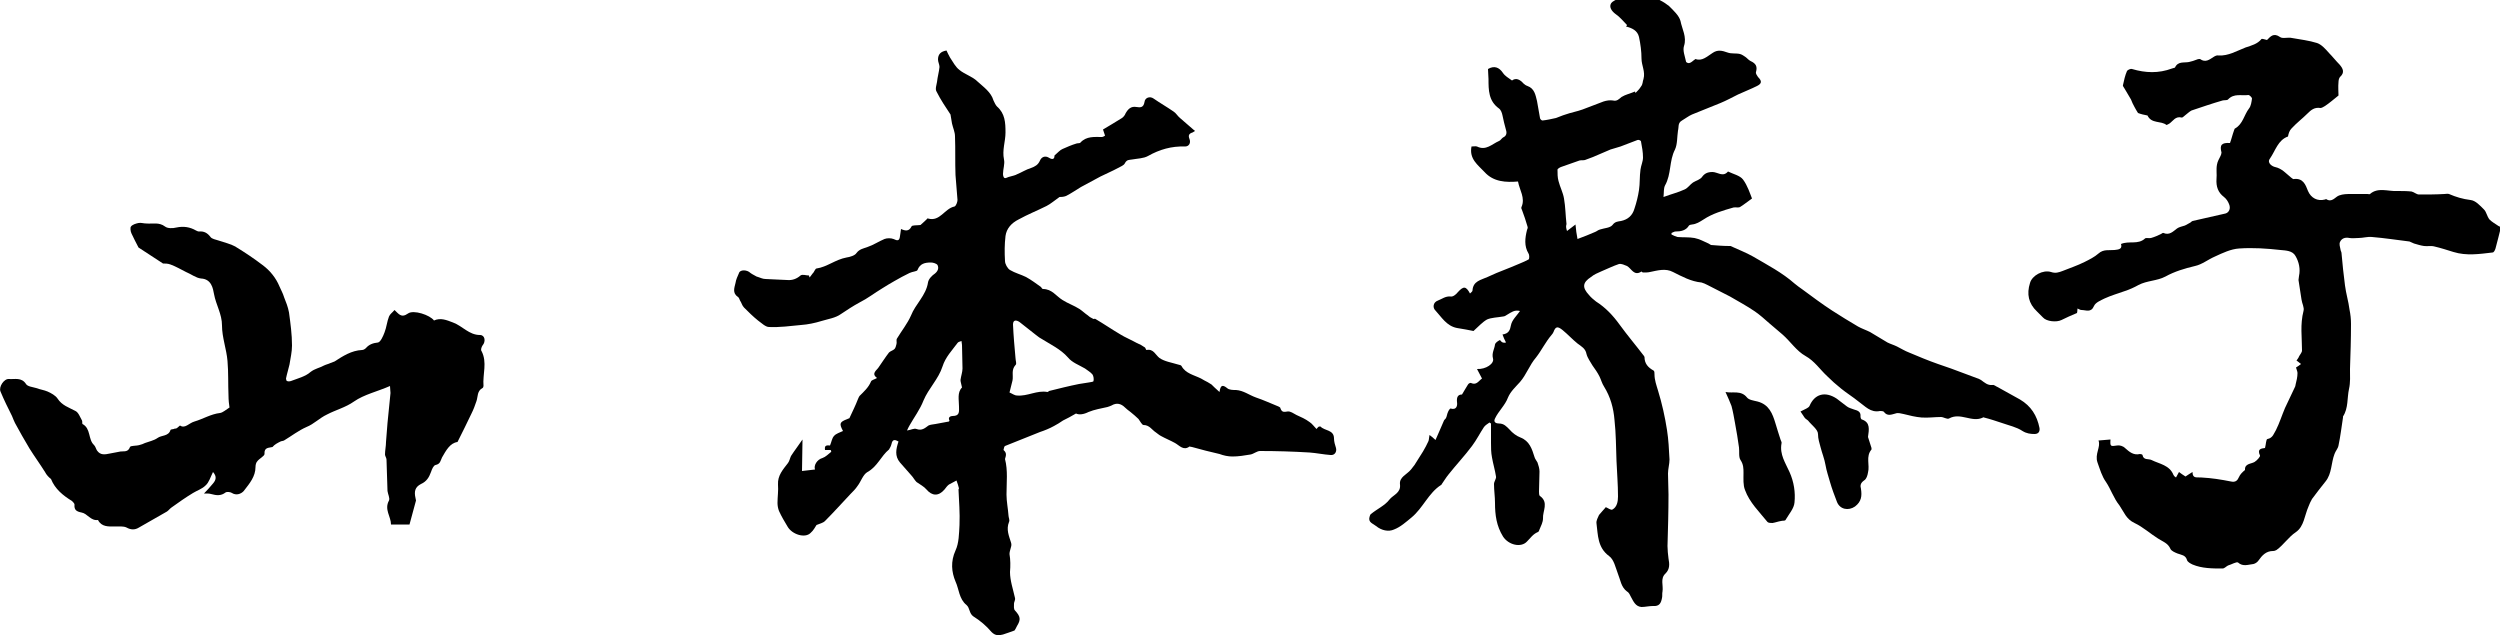
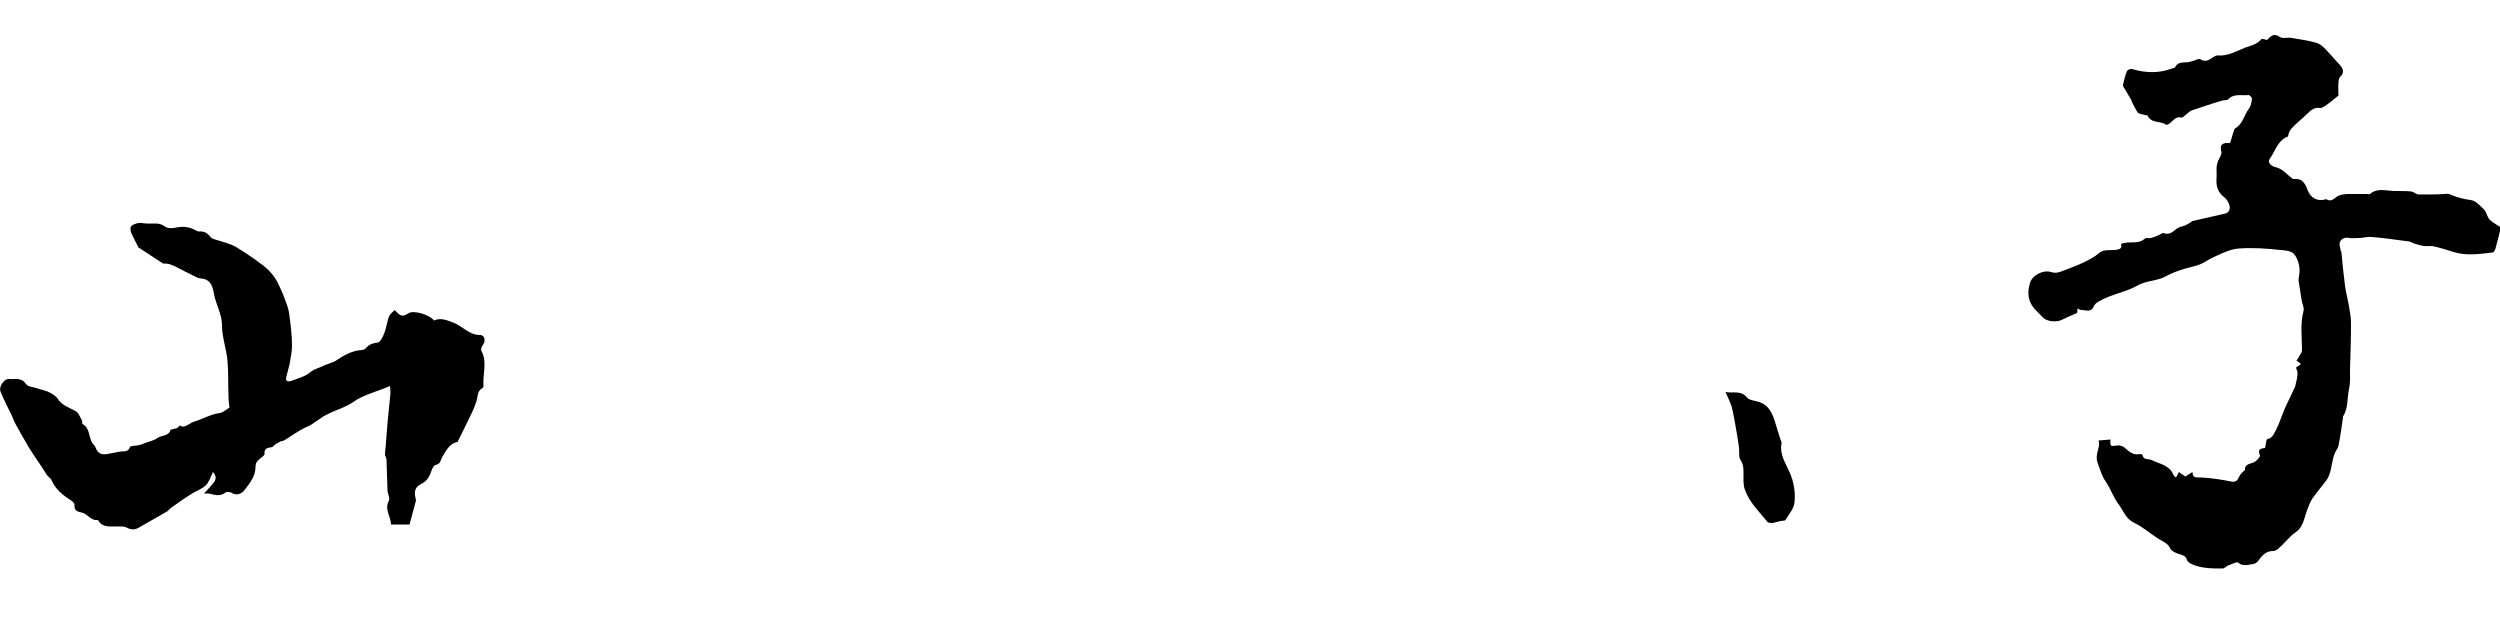
<svg xmlns="http://www.w3.org/2000/svg" version="1.0" id="レイヤー_1" x="0px" y="0px" width="500px" height="127px" viewBox="0 0 500 127" style="enable-background:new 0 0 500 127;" xml:space="preserve">
  <g>
-     <path d="M301.2,68.5c-0.3-0.6-0.5-1-0.7-1.6c1.3-0.2,1.5-0.9,1.7-1.9c0.2-1,1.1-1.8,1.8-2.8c-1.1-0.3-1.8,0.3-2.5,0.7   c-0.3,0.2-0.6,0.4-0.9,0.4c-1.1,0.2-2.3,0.2-3.2,0.6c-0.9,0.5-1.7,1.4-2.7,2.3c-0.9-0.2-2.1-0.4-3.3-0.6c-2.1-0.4-3.1-2.2-4.4-3.6   c-0.4-0.4-0.5-1.5,0.6-1.9c0.8-0.3,1.5-0.9,2.5-0.8c0.5,0.1,1.1-0.4,1.5-0.9c1.1-1.2,1.6-1.2,2.4,0.3c0.2-0.2,0.5-0.4,0.5-0.6   c0.1-1.9,1.7-2.1,3-2.7c0.6-0.3,1.2-0.5,1.8-0.8c1-0.4,2-0.8,3-1.2c1.1-0.5,2.3-0.9,3.4-1.5c0.2-0.1,0.2-0.9,0-1.2   c-0.9-1.5-0.7-3.1-0.3-4.7c0.1-0.2,0.2-0.5,0.1-0.7c-0.3-1.1-0.7-2.2-1.1-3.3c-0.1-0.2-0.2-0.4-0.1-0.6c0.8-1.8-0.4-3.4-0.7-5.1   c-2.4,0.2-4.9,0.1-6.7-1.9c-1.3-1.4-3.1-2.6-2.6-5.1c0.4,0,0.8-0.1,1.1,0c1.8,0.9,3-0.5,4.4-1.1c0.3-0.1,0.5-0.5,0.8-0.7   c0.7-0.3,0.8-0.9,0.6-1.5c-0.3-1-0.5-2-0.7-2.9c-0.1-0.5-0.3-1.1-0.7-1.4c-2.1-1.5-2.1-3.7-2.1-5.9c0-0.6-0.1-1.3-0.1-2   c1.2-0.7,2.2-0.4,3,0.8c0.4,0.6,1.1,1,1.8,1.5c0.8-0.6,1.6-0.2,2.3,0.6c0.2,0.2,0.5,0.4,0.8,0.5c1.4,0.5,1.6,1.8,1.9,3   c0.2,1.1,0.4,2.2,0.6,3.4c0,0.2,0.3,0.5,0.5,0.5c0.9-0.1,1.8-0.3,2.7-0.5c0.6-0.2,1.2-0.5,1.9-0.7c1.1-0.4,2.3-0.6,3.4-1   c1.4-0.5,2.8-1.1,4.2-1.6c0.6-0.2,1.3-0.3,1.9-0.2c0.8,0.2,1.2-0.3,1.7-0.7c0.8-0.5,1.8-0.7,2.7-1.1c0,0.1,0.1,0.2,0.1,0.3   c0.4-0.4,0.8-0.8,1.1-1.3c0.4-0.5,0.3-1,0.5-1.5c0.4-1.5-0.4-2.7-0.4-4.1c0-1.4-0.2-2.9-0.5-4.3c-0.3-1.3-1.4-1.8-2.6-2.1   c0.1-0.1,0.2-0.2,0.2-0.3c-0.8-0.8-1.4-1.6-2.3-2.2c-0.8-0.6-1.3-1.4-0.9-2.1c0.3-0.5,1.2-0.9,1.9-1c2.3-0.1,4.5-0.1,6.8-0.1   c0.4,0,0.9,0.3,1.2,0.5c0.6,0.3,1.2,0.7,1.7,1.1c0.9,0.9,2,1.9,2.3,3c0.3,1.6,1.3,3.2,0.7,5c-0.3,0.9,0.2,2.1,0.4,3.1   c0,0.2,0.5,0.4,0.7,0.3c0.4-0.1,0.6-0.4,1.2-0.8c1.3,0.5,2.3-0.5,3.4-1.2c1-0.7,1.9-0.5,3-0.1c0.8,0.3,1.7,0.1,2.5,0.3   c0.4,0.1,0.8,0.4,1.1,0.6c0.3,0.2,0.6,0.6,1,0.8c1.1,0.5,1.4,1.1,1.1,2.2c-0.1,0.3,0.2,0.7,0.4,1c0.8,0.8,0.8,1.3-0.2,1.8   c-1.2,0.6-2.5,1.1-3.8,1.7c-1.2,0.6-2.3,1.2-3.5,1.7c-1.9,0.8-3.8,1.5-5.7,2.3c-0.7,0.3-1.3,0.8-2,1.2c-0.9,0.5-0.6,1.3-0.8,2   c-0.2,1.3-0.1,2.7-0.6,3.8c-1.2,2.3-0.7,4.9-2,7.2c-0.3,0.6-0.2,1.4-0.3,2.3c1.6-0.6,2.9-0.9,4.2-1.5c0.7-0.3,1.1-1,1.7-1.4   c0.3-0.2,0.6-0.3,1-0.5c0.3-0.2,0.6-0.3,0.8-0.6c0.5-0.7,1.1-1,2.1-1c1,0,2.1,1.1,3.1-0.1c1,0.5,2.4,0.8,3,1.6   c0.9,1.2,1.4,2.8,1.8,3.8c-1,0.7-1.7,1.3-2.4,1.7c-0.3,0.2-0.9,0-1.3,0.1c-2.1,0.6-4.2,1.2-6,2.4c-0.8,0.5-1.4,0.9-2.3,1   c-0.2,0-0.5,0.1-0.6,0.2c-0.6,1-1.6,1.2-2.7,1.2c-0.3,0-0.5,0.2-0.8,0.3c0,0.1,0,0.2,0,0.3c0.4,0.2,0.8,0.4,1.2,0.5   c1.1,0.1,2.3,0,3.4,0.2c1,0.2,1.9,0.7,2.8,1.1c0.2,0.1,0.3,0.2,0.5,0.3c1.2,0.1,2.5,0.2,3.7,0.2c0.1,0,0.2,0,0.2,0   c1.5,0.7,3.1,1.3,4.5,2.1c2.9,1.7,5.8,3.2,8.3,5.4c0.5,0.4,1,0.8,1.6,1.2c1.9,1.4,3.9,2.9,5.9,4.2c1.7,1.1,3.5,2.2,5.2,3.2   c0.7,0.4,1.6,0.7,2.4,1.1c1.2,0.7,2.3,1.4,3.5,2.1c0.6,0.3,1.3,0.5,1.9,0.8c0.8,0.4,1.6,0.9,2.4,1.2c1.9,0.8,3.8,1.6,5.8,2.3   c0.9,0.3,1.7,0.6,2.6,0.9c1.7,0.6,3.4,1.3,5.1,1.9c0.3,0.1,0.6,0.2,0.9,0.4c0.7,0.5,1.3,1.1,2.3,1c0.3-0.1,0.7,0.3,1,0.4   c1.5,0.8,3,1.7,4.5,2.5c2.2,1.3,3.4,3.2,3.9,5.7c0.1,0.7-0.2,1.2-1,1.2c-0.8,0-1.6-0.1-2.4-0.6c-1.2-0.8-2.7-1.1-4.1-1.6   c-1.2-0.4-2.4-0.8-3.6-1.1c-0.1,0-0.2-0.1-0.2,0c-2.2,1.1-4.5-1.1-6.8,0.2c-0.4,0.2-1.1-0.3-1.6-0.3c-1.3,0-2.6,0.2-3.9,0.1   c-1.2-0.1-2.4-0.4-3.6-0.7c-0.5-0.1-1.1-0.3-1.6-0.1c-0.8,0.2-1.6,0.6-2.3-0.3c-0.1-0.2-0.6-0.2-0.8-0.2c-1.9,0.4-3-1-4.3-1.9   c-1.1-0.9-2.4-1.7-3.5-2.6c-1-0.8-1.9-1.6-2.8-2.5c-1.4-1.3-2.5-3-4.3-4c-1.8-1-3-2.9-4.6-4.3c-0.9-0.8-1.8-1.5-2.7-2.3   c-0.9-0.8-1.8-1.6-2.8-2.3c-1.6-1.1-3.3-2-5-3c-1.5-0.8-3-1.5-4.5-2.3c-0.4-0.2-0.8-0.4-1.2-0.5c-2.1-0.2-3.9-1.2-5.7-2.1   c-1.5-0.8-3.1-0.3-4.6,0c-0.4,0.1-0.9,0.1-1.4,0.1c-0.1,0-0.3-0.2-0.3-0.2c-1.5,1-2-0.6-2.9-1.1c-0.5-0.2-1.1-0.5-1.6-0.4   c-1.2,0.4-2.4,1-3.6,1.5c-0.7,0.3-1.4,0.6-2,1.1c-1.7,1.1-1.8,2.1-0.4,3.6c0.4,0.5,0.9,0.9,1.4,1.3c1.9,1.2,3.4,2.8,4.7,4.6   c1.6,2.2,3.3,4.2,4.9,6.3c0,0.1,0.1,0.1,0.1,0.2c0,1.3,0.7,2.1,1.8,2.7c0.2,0.1,0.2,0.5,0.2,0.8c0,1.1,0.4,2.2,0.7,3.2   c0.8,2.6,1.4,5.3,1.8,7.9c0.3,1.9,0.4,3.9,0.5,5.9c0,0.9-0.3,1.9-0.3,2.8c0,1.4,0.1,2.8,0.1,4.2c0,3.4-0.1,6.9-0.2,10.3   c0,0.8,0.1,1.7,0.2,2.5c0.2,1.1,0.3,2.1-0.6,3c-1.1,1-0.4,2.4-0.6,3.6c-0.1,0.4,0,0.9-0.1,1.3c-0.2,1-0.5,1.7-1.8,1.6   c-0.8,0-1.6,0.2-2.3,0.2c-1.2-0.1-1.6-1.1-2.1-2c-0.2-0.4-0.4-0.9-0.8-1.1c-1.2-0.9-1.3-2.3-1.8-3.5c-0.5-1.3-0.8-2.9-1.8-3.6   c-2.3-1.7-2.2-4.2-2.5-6.5c-0.1-0.6,0.3-1.2,0.5-1.7c0.4-0.5,0.8-0.9,1.4-1.6c-0.3,0-0.2,0-0.1,0c0.5,0.2,1.1,0.7,1.4,0.5   c0.9-0.5,1.1-1.6,1.1-2.6c0-2.4-0.2-4.7-0.3-7.1c-0.1-2.7-0.1-5.5-0.4-8.2c-0.2-2.4-0.8-4.6-2.1-6.7c-0.4-0.6-0.6-1.4-0.9-2   c-0.4-0.8-0.9-1.5-1.4-2.2c-0.4-0.7-1-1.5-1.2-2.3c-0.2-1.1-1-1.5-1.8-2.1c-1-0.8-1.9-1.8-3-2.7c-1-0.8-1.4-0.7-1.8,0.4   c-0.1,0.2-0.2,0.4-0.4,0.6c-1.2,1.4-2,3.1-3.1,4.5c-1.3,1.5-1.9,3.4-3.2,4.9c-0.9,1-1.9,1.9-2.4,3.1c-0.6,1.6-1.9,2.7-2.6,4.2   c-0.4,0.8,0.3,1,0.8,1c1,0,1.5,0.6,2.1,1.2c0.6,0.7,1.4,1.3,2.2,1.6c1.8,0.7,2.3,2.3,2.8,3.9c0.1,0.4,0.4,0.7,0.6,1.1   c0.2,0.6,0.4,1.2,0.4,1.8c0,1.3-0.1,2.7-0.1,4c0,0.3,0,0.8,0.2,0.9c1.8,1.3,0.5,3,0.6,4.5c0,0.7-0.4,1.5-0.7,2.2   c-0.1,0.2-0.1,0.4-0.3,0.5c-1,0.4-1.5,1.2-2.2,1.9c-1.2,1.3-3.7,0.7-4.8-1c-1.3-2.1-1.6-4.3-1.6-6.7c0-1.3-0.2-2.5-0.2-3.8   c0-0.5,0.5-1.1,0.4-1.5c-0.2-1.3-0.6-2.6-0.8-3.8c-0.2-1-0.2-2-0.2-2.9c0-1.3,0-2.6,0-3.9c-0.1-0.1-0.2-0.1-0.3-0.2   c-0.4,0.3-0.8,0.5-1.1,0.9c-0.8,1.2-1.5,2.6-2.4,3.8c-1.5,2-3.2,3.8-4.7,5.7c-0.5,0.6-0.9,1.3-1.4,2c0,0,0,0.1-0.1,0.1   c-2.5,1.6-3.6,4.6-5.9,6.5c-1.1,0.9-2.2,1.9-3.5,2.4c-1.1,0.5-2.5,0.2-3.6-0.7c-0.6-0.5-1.6-0.7-1.3-1.8c0.1-0.2,0.1-0.5,0.3-0.6   c1.2-1,2.8-1.7,3.7-2.9c0.7-0.9,2.3-1.3,2.1-3c-0.2-1.5,1.4-2,2.2-3c0.2-0.3,0.5-0.6,0.7-0.9c0.6-0.9,1.1-1.8,1.7-2.7   c0.4-0.7,0.8-1.4,1.1-2.1c0.1-0.3,0.1-0.7,0.2-1.2c0.4,0.3,0.7,0.5,1.2,1c0.6-1.4,1.2-2.7,1.7-3.9c0.1-0.2,0.3-0.3,0.4-0.5   c0.2-0.4,0.2-0.8,0.4-1.2c0.1-0.3,0.4-0.7,0.5-0.7c1.3,0.4,1.4-0.7,1.3-1.3c-0.1-1,0.2-1.5,1-1.5c0.5-0.8,0.8-1.4,1.2-2   c0.1-0.2,0.5-0.4,0.6-0.3c1.1,0.5,1.5-0.4,2.2-0.9c-0.3-0.6-0.6-1.1-1-1.9c1.8,0.1,3.5-1.1,3.2-2.1c-0.3-1.1,0.3-1.9,0.4-2.8   c0.1-0.4,0.6-0.7,1-0.9C300.4,68.6,300.8,68.6,301.2,68.5z M313.4,46.2c0.6-0.5,1.1-0.8,1.7-1.3c0.1,1.1,0.2,1.9,0.4,2.9   c1.3-0.5,2.4-0.9,3.5-1.4c0.3-0.1,0.6-0.4,1-0.5c0.9-0.3,2-0.3,2.5-0.9c0.5-0.7,1.1-0.7,1.7-0.8c1.4-0.3,2.3-1.1,2.7-2.5   c0.4-1.2,0.7-2.4,0.9-3.7c0.2-1.3,0.1-2.7,0.3-4.1c0.1-0.8,0.5-1.6,0.5-2.4c0-1.1-0.2-2.1-0.4-3.2c0-0.2-0.5-0.4-0.7-0.3   c-1.1,0.4-2.3,0.9-3.4,1.3c-0.7,0.2-1.4,0.4-2,0.6c-1.2,0.5-2.3,1-3.5,1.5c-0.5,0.2-1.1,0.4-1.6,0.6c-0.3,0.1-0.7,0-1.1,0.1   c-1.2,0.4-2.5,0.9-3.7,1.3c-0.3,0.1-0.7,0.4-0.7,0.5c0,0.8,0,1.6,0.2,2.3c0.3,1.2,0.9,2.3,1.1,3.5c0.3,1.7,0.3,3.4,0.5,5.1   C313.1,45.4,313.3,45.8,313.4,46.2z" />
-     <path d="M201,91.8c0.6,2.3,0.3,4.7,0.3,7.1c0,1.4,0.3,2.8,0.4,4.2c0,0.4,0.3,0.9,0.1,1.3c-0.6,1.5,0,2.8,0.4,4.1   c0.1,0.3,0.1,0.6,0,0.9c-0.1,0.5-0.3,0.9-0.3,1.4c0.2,1.2,0.2,2.4,0.1,3.6c0,1.7,0.6,3.4,1,5.2c0.1,0.4-0.2,0.8-0.2,1.1   c0,0.5-0.1,1.1,0.2,1.4c1.1,1.2,1.2,1.8,0.4,3.1c-0.2,0.4-0.4,0.8-0.5,0.9c-0.9,0.3-1.6,0.6-2.3,0.8c-0.8,0.2-1.5,0.3-2.3-0.5   c-1-1.2-2.3-2.3-3.6-3.1c-0.9-0.6-0.7-1.7-1.4-2.3c-1.5-1.2-1.5-3.2-2.2-4.7c-0.8-1.9-1-4,0-6.2c0.7-1.5,0.7-3.4,0.8-5.1   c0.1-2.4-0.1-4.8-0.2-7.1c0-0.1,0.1-0.2,0.1-0.2c-0.1-0.5-0.3-1-0.5-1.6c-0.5,0.3-1,0.5-1.5,0.8c-0.3,0.2-0.6,0.6-0.9,1   c-1.2,1.4-2.5,1.3-3.6,0c-0.5-0.6-1.3-1-2-1.5c-0.4-0.4-0.7-1-1.1-1.4c-0.7-0.8-1.5-1.7-2.2-2.5c-1.1-1.3-0.8-2.7-0.3-4.2   c-0.7-0.4-1.2-0.5-1.4,0.5c-0.1,0.4-0.3,0.8-0.5,1.1c-1.6,1.3-2.3,3.4-4.3,4.5c-0.9,0.5-1.3,1.9-2,2.8c-0.4,0.6-0.9,1.1-1.4,1.6   c-1.7,1.8-3.4,3.7-5.1,5.4c-0.4,0.4-1,0.5-1.7,0.8c-0.2,0.3-0.6,1.1-1.2,1.6c-1.1,1.1-3.7,0.3-4.6-1.3c-0.6-1-1.2-2-1.7-3.1   c-0.2-0.5-0.3-1.1-0.3-1.6c0-1.2,0.2-2.5,0.1-3.7c-0.1-1.8,1-3,2-4.3c0.3-0.4,0.4-1,0.6-1.4c0.7-1.1,1.5-2.1,2.3-3.3   c0,2.2-0.1,4.2-0.1,6.3c0.8-0.1,1.7-0.2,2.6-0.3c-0.3-0.8,0.4-2,1.5-2.3c0.6-0.2,1.2-0.8,1.7-1.2c0.1,0,0-0.4-0.1-0.4   c-0.4,0-0.7,0-1.1,0c-0.1-0.8,0.1-1,1-0.9c0.3-0.7,0.4-1.5,0.8-1.9c0.4-0.5,1.2-0.7,1.8-1c-0.8-1.5-0.7-1.8,0.9-2.4   c0.1-0.1,0.4-0.1,0.4-0.2c0.6-1.3,1.2-2.5,1.7-3.8c0.1-0.2,0.2-0.5,0.3-0.6c0.9-0.9,1.8-1.7,2.3-2.9c0.1-0.3,0.7-0.4,1.2-0.7   c-1.2-0.9-0.1-1.5,0.3-2.1c0.7-1,1.4-2.1,2.1-3c0.3-0.3,0.8-0.4,1.1-0.7c0.2-0.2,0.3-0.6,0.4-1c0.1-0.4-0.1-0.8,0.1-1.1   c0.9-1.5,2.1-3,2.8-4.6c0.9-2.3,3-4,3.4-6.6c0.1-0.7,0.8-1.4,1.4-1.8c0.6-0.5,0.8-1.1,0.5-1.7c-0.2-0.3-0.9-0.5-1.3-0.5   c-1.2,0-2.2,0.2-2.7,1.5c-0.1,0.3-1,0.3-1.6,0.6c-1,0.5-2,1-3,1.6c-0.9,0.5-1.7,1-2.5,1.5c-1.5,0.9-2.9,2-4.5,2.8   c-1.3,0.7-2.5,1.5-3.7,2.3c-1.1,0.8-2.6,1-3.9,1.4c-1.3,0.4-2.7,0.7-4.1,0.8c-2.1,0.2-4.3,0.5-6.4,0.4c-0.7,0-1.5-0.8-2.2-1.3   c-1-0.8-1.9-1.7-2.8-2.6c-0.4-0.4-0.5-1-0.8-1.4c-0.1-0.2-0.2-0.6-0.4-0.7c-1.2-0.8-0.7-1.9-0.5-2.8c0.1-0.7,0.4-1.3,0.7-2   c0.2-0.7,1.6-0.7,2.3,0c0.4,0.3,0.9,0.5,1.2,0.7c0.7,0.2,1.2,0.5,1.8,0.5c1.4,0.1,2.8,0.1,4.3,0.2c1,0.1,1.9-0.2,2.7-0.9   c0.4-0.3,1.1,0,1.7,0c0,0.1,0.1,0.3,0.1,0.4c0.3-0.3,0.5-0.7,0.8-1c0.2-0.3,0.4-0.8,0.6-0.8c2.1-0.3,3.8-1.8,6-2.2   c0.7-0.1,1.7-0.4,2-0.9c0.6-0.8,1.4-0.9,2.2-1.2c1.2-0.4,2.2-1.1,3.4-1.6c0.5-0.2,1.3-0.2,1.8,0c0.8,0.4,1.2,0.4,1.3-0.6   c0.1-0.4,0.1-0.9,0.2-1.4c0.9,0.4,1.6,0.5,2.1-0.5c0.1-0.3,1-0.2,1.8-0.3c0.2-0.2,0.7-0.6,1.2-1.1c0.1-0.1,0.2-0.3,0.3-0.2   c2.4,0.7,3.3-2,5.3-2.4c0.3-0.1,0.6-0.9,0.6-1.3c-0.1-1.7-0.3-3.3-0.4-5c-0.1-2.6,0-5.1-0.1-7.7c0-0.9-0.4-1.7-0.6-2.6   c-0.1-0.7-0.2-1.3-0.3-1.8c-1-1.5-2-3-2.8-4.6c-0.3-0.5,0-1.3,0.1-1.9c0.1-1,0.4-2,0.5-3c0-0.5-0.3-1-0.3-1.5c0-1,0.5-1.6,1.7-1.8   c0.2,0.4,0.4,0.9,0.7,1.4c0.6,0.9,1.1,1.9,1.9,2.5c1.1,0.9,2.6,1.3,3.6,2.3c1.2,1.1,2.7,2.1,3.2,3.8c0.2,0.4,0.4,0.9,0.7,1.2   c1.6,1.4,1.7,3.2,1.7,5.2c0,1.8-0.7,3.5-0.3,5.4c0.2,0.9-0.2,1.9-0.2,2.9c0,0.3,0.1,0.7,0.3,0.8c0.2,0.1,0.5-0.1,0.8-0.2   c0.4-0.1,0.7-0.2,1.1-0.3c0.2-0.1,0.4-0.1,0.5-0.2c1-0.4,1.9-1,2.9-1.3c0.8-0.3,1.4-0.6,1.8-1.5c0.3-0.7,1-1,1.7-0.6   c1.1,0.7,1.2,0,1.2-0.4c0.7-0.6,1.1-1.1,1.6-1.3c0.9-0.4,1.8-0.8,2.8-1.1c0.3-0.1,0.7,0,0.8-0.2c1.2-1.3,2.8-1.1,4.3-1.1   c0.2,0,0.7-0.3,0.6-0.3c-0.1-0.4-0.3-0.8-0.4-1.2c1.2-0.7,2.5-1.5,3.8-2.3c0.3-0.2,0.6-0.6,0.7-0.9c0.5-0.9,1.1-1.5,2.2-1.3   c0.7,0.1,1.4,0.2,1.6-1c0.1-0.9,1.1-1.2,1.8-0.7c1.3,0.9,2.7,1.7,4,2.6c0.5,0.3,0.8,0.9,1.3,1.3c1,0.9,2,1.7,3,2.6   c-0.2,0.1-0.3,0.2-0.5,0.3c-0.7,0.2-0.9,0.6-0.6,1.3c0.3,0.8-0.1,1.5-0.9,1.5c-2.7-0.1-5.1,0.6-7.4,1.9c-0.9,0.5-2.1,0.5-3.2,0.7   c-0.6,0.1-1,0-1.4,0.7c-0.2,0.5-0.9,0.7-1.4,1c-1.1,0.6-2.3,1.1-3.5,1.7c-1.3,0.7-2.6,1.4-3.9,2.1c-1,0.6-2,1.3-3,1.8   c-0.5,0.2-1.1,0.2-1.3,0.2c-1,0.7-1.8,1.4-2.6,1.8c-1.8,0.9-3.8,1.7-5.6,2.7c-1.4,0.7-2.4,1.8-2.6,3.3c-0.2,1.7-0.2,3.3-0.1,5   c0,0.6,0.5,1.5,1,1.8c1,0.6,2.2,0.9,3.2,1.4c1.1,0.6,2,1.3,3,2c0.1,0.1,0.2,0.4,0.4,0.4c1.8,0,2.6,1.4,3.9,2.2   c1.1,0.7,2.3,1.1,3.4,1.8c0.6,0.4,1.1,0.9,1.7,1.3c0.3,0.3,0.7,0.5,1.1,0.7c0.1,0,0.3-0.1,0.4,0c1.7,1,3.3,2.1,5,3.1   c0.2,0.1,0.5,0.3,0.7,0.4c0.6,0.3,1.2,0.6,1.8,0.9c0.5,0.3,1,0.5,1.6,0.8c0.3,0.2,0.5,0.3,0.8,0.5c0.1,0.1,0.2,0.5,0.3,0.5   c1.4-0.3,1.8,1,2.6,1.6c1,0.7,2.4,0.9,3.7,1.3c0.3,0.1,0.6,0.1,0.7,0.3c0.8,1.5,2.5,1.8,3.9,2.5c0.2,0.1,0.5,0.3,0.7,0.4   c0.4,0.2,0.8,0.4,1.4,0.8c0.3,0.3,0.8,0.8,1.6,1.5c0.2-1.4,0.6-1.5,1.5-0.8c0.4,0.4,1.2,0.4,1.8,0.4c1.5,0.1,2.6,1,4,1.5   c1.5,0.5,3,1.2,4.5,1.8c0.2,0.1,0.4,0.2,0.4,0.4c0.3,0.8,0.7,0.7,1.4,0.6c0.6-0.1,1.2,0.4,1.8,0.7c0.9,0.4,1.8,0.8,2.6,1.4   c0.5,0.3,0.9,0.9,1.4,1.4c0.1-0.1,0.3-0.4,0.5-0.5c0.1,0,0.3,0,0.3,0c0.8,0.9,2.7,0.6,2.7,2.4c0,0.6,0.2,1.3,0.4,1.9   c0.2,0.8-0.3,1.5-1.1,1.4c-1.4-0.1-2.8-0.4-4.2-0.5c-3.3-0.2-6.6-0.3-9.9-0.3c-0.6,0-1.3,0.6-1.9,0.7c-1.2,0.2-2.4,0.4-3.6,0.4   c-0.9,0-1.8-0.2-2.6-0.5c-1.8-0.4-3.7-0.9-5.5-1.4c-0.2,0-0.4-0.1-0.5-0.1c-1.2,0.9-2-0.2-2.9-0.7c-0.9-0.5-1.9-0.9-2.8-1.4   c-0.4-0.2-0.7-0.5-1-0.7c-0.8-0.5-1.3-1.5-2.5-1.5c-0.3,0-0.7-0.8-1-1.2c-0.5-0.5-1-0.9-1.6-1.4c-0.4-0.3-0.8-0.6-1.1-0.9   c-0.8-0.8-1.7-1-2.7-0.4c-0.2,0.1-0.5,0.2-0.8,0.3c-1.3,0.3-2.6,0.5-3.8,1c-1,0.5-1.9,0.6-2.5,0.3c-1,0.6-1.8,1-2.6,1.4   c-0.6,0.4-1.2,0.8-1.8,1.1c-0.9,0.5-1.9,0.9-2.8,1.2c-2.3,0.9-4.7,1.9-7,2.8c-0.2,0.1-0.2,0.5-0.3,0.8   C201.4,90.6,201.2,91.1,201,91.8z M201.9,78.5c0.5,0.2,1,0.6,1.5,0.6c2.1,0.2,4-1.1,6.1-0.7c0.1,0,0.2-0.1,0.3-0.2c2-0.5,4-1,6-1.4   c0.6-0.1,1.3-0.2,1.9-0.3c0.4-0.1,1-0.1,1-0.3c0.1-0.4,0-1-0.2-1.3c-0.4-0.5-1-0.8-1.5-1.2c-1.2-0.7-2.6-1.2-3.4-2.2   c-1.5-1.7-3.5-2.6-5.4-3.8c-0.4-0.2-0.7-0.5-1-0.7c-1.1-0.9-2.2-1.7-3.3-2.6c-0.6-0.4-1.3-0.5-1.3,0.5c0.1,2.3,0.3,4.5,0.5,6.7   c0,0.5,0.3,1.2,0,1.4c-0.9,1-0.4,2.1-0.6,3.1C202.3,77,202.1,77.6,201.9,78.5z M181.4,86.1c0.8-0.1,1.4-0.5,1.9-0.3   c1.1,0.4,1.7-0.2,2.4-0.7c0.4-0.2,0.9-0.2,1.4-0.3c0.9-0.2,1.8-0.3,2.7-0.5c0,0,0.1-0.2,0.1-0.2c-0.4-0.7,0.3-0.9,0.6-0.9   c1.5,0,1.3-0.9,1.3-1.9c0-1.3-0.4-2.8,0.6-3.8c-0.1-0.6-0.3-1.1-0.3-1.5c0.1-0.8,0.4-1.6,0.4-2.3c0-1.6-0.1-3.2-0.1-4.7   c0-0.3-0.1-0.5-0.1-0.8c-0.3,0.1-0.7,0.2-0.8,0.4c-1.1,1.5-2.4,2.8-3,4.7c-0.8,2.5-2.8,4.4-3.8,6.8c-0.7,1.8-1.9,3.4-2.8,5   C181.7,85.4,181.6,85.7,181.4,86.1z" />
    <path d="M427.6,22.6c-0.3-0.5-0.5-0.8-0.7-1.2c-0.3-0.5-0.5-1-0.7-1.5c-0.4-0.7-0.9-1.5-1.3-2.2c-0.1-0.2-0.4-0.5-0.3-0.7   c0.2-0.9,0.4-1.9,0.8-2.8c0.1-0.2,0.7-0.5,1-0.4c2.7,0.8,5.3,0.9,8-0.1c0.2-0.1,0.5-0.1,0.6-0.2c0.6-1.3,1.8-0.9,2.8-1.1   c0.5-0.1,1.1-0.3,1.6-0.5c0.2-0.1,0.5-0.1,0.6-0.1c1.1,0.8,1.9,0.1,2.7-0.4c0.3-0.2,0.7-0.4,1-0.3c2,0.1,3.6-0.9,5.4-1.6   c1.2-0.4,2.4-0.7,3.2-1.7c0.1-0.1,0.7,0.1,1.1,0.2c0.7-0.7,1.3-1.5,2.6-0.6c0.5,0.4,1.6,0,2.4,0.2c1.7,0.3,3.4,0.5,5,1   c0.9,0.3,1.7,1.2,2.4,2c0.7,0.7,1.4,1.6,2.1,2.3c0.7,0.8,1.1,1.6,0.1,2.5c-0.2,0.2-0.3,0.7-0.3,1c-0.1,1,0,2,0,2.7   c-1,0.8-1.8,1.5-2.7,2.1c-0.3,0.2-0.7,0.4-0.9,0.4c-1.2-0.2-1.9,0.4-2.6,1.1c-1,1-2.2,1.9-3.2,3c-0.4,0.4-0.6,1-0.7,1.6   c-2,0.7-2.5,2.8-3.6,4.4c-0.7,0.9,0.5,1.6,1,1.7c1.4,0.3,2.2,1.3,3.2,2.1c0.2,0.1,0.4,0.4,0.6,0.3c1.8-0.2,2.3,1.1,2.8,2.4   c0.6,1.4,1.9,2.1,3.4,1.7c0.1,0,0.2-0.1,0.2-0.1c1.2,0.8,1.8-0.4,2.6-0.7c0.8-0.3,1.6-0.3,2.4-0.3c1.1,0,2.2,0,3.3,0   c0.2,0,0.4,0.1,0.5,0c1.6-1.4,3.6-0.5,5.4-0.6c1,0,2,0,2.9,0.1c0.5,0.1,1,0.6,1.5,0.6c1.7,0,3.4,0,5.1-0.1c0.3,0,0.6-0.1,0.9,0   c1.4,0.6,2.7,1,4.3,1.2c1,0.1,1.9,1.1,2.7,1.9c0.5,0.5,0.6,1.4,1.1,2c0.5,0.5,1.2,0.9,1.8,1.3c0.2,0.1,0.4,0.2,0.5,0.2   c-0.4,1.5-0.7,2.9-1.1,4.3c-0.1,0.3-0.3,0.8-0.6,0.8c-2.6,0.3-5.2,0.7-7.8-0.1c-1.3-0.4-2.5-0.8-3.8-1.1c-0.7-0.2-1.4,0-2.1-0.1   c-0.7-0.1-1.3-0.3-2-0.5c-0.3-0.1-0.6-0.3-0.9-0.4c-2.5-0.3-5-0.7-7.5-0.9c-0.9-0.1-1.8,0.2-2.7,0.2c-0.6,0-1.2,0.1-1.8,0   c-0.9-0.2-1.6,0.1-1.9,0.8c-0.2,0.4,0,1,0.1,1.5c0,0.2,0.2,0.5,0.2,0.7c0.2,2.2,0.4,4.3,0.7,6.5c0.2,1.6,0.7,3.2,0.9,4.8   c0.2,1,0.3,1.9,0.3,2.9c0,3-0.1,6-0.2,9c0,1.3,0.1,2.7-0.2,4c-0.4,1.8-0.1,3.8-1.2,5.5c0,0.1,0,0.2,0,0.2c-0.3,1.9-0.5,3.7-0.9,5.6   c-0.1,0.6-0.6,1.1-0.8,1.7c-0.7,1.8-0.5,3.9-1.8,5.5c-0.9,1.1-1.8,2.3-2.7,3.5c-0.3,0.5-0.5,1-0.7,1.5c-0.8,1.8-0.9,4-2.5,5.1   c-1.5,1-2.5,2.6-3.9,3.6c-0.2,0.1-0.4,0.2-0.7,0.2c-1.4,0-2.2,0.9-2.9,1.9c-0.2,0.3-0.6,0.6-1,0.7c-1,0.1-2.1,0.6-3.1-0.3   c-0.3-0.2-1.3,0.4-2,0.6c-0.4,0.2-0.7,0.6-1.1,0.6c-2,0-4.1,0-6-0.8c-0.4-0.2-1-0.5-1.1-0.9c-0.3-1-1.1-1-1.9-1.3   c-0.5-0.2-1.2-0.5-1.4-0.9c-0.5-1.2-1.6-1.5-2.5-2.1c-1.6-1-3-2.3-4.7-3.1c-1.7-0.8-2.1-2.2-3-3.5c-1.2-1.5-1.7-3.2-2.7-4.7   c-0.8-1.1-1.2-2.5-1.7-3.9c-0.6-1.7,0.7-3.1,0.2-4.4c0.8-0.1,1.6-0.1,2.4-0.2c-0.1,1.4,0,1.4,1.3,1.2c0.5-0.1,1.2,0.1,1.6,0.5   c0.9,0.8,1.7,1.5,3,1.2c0.2,0,0.5,0.1,0.5,0.2c0.2,1.1,1.2,0.7,1.8,1c1.6,0.8,3.6,1,4.4,3c0.1,0.2,0.2,0.3,0.5,0.5   c0.2-0.4,0.4-0.7,0.6-1.1c0.4,0.3,0.8,0.6,1.3,0.9c0.4-0.3,0.8-0.5,1.4-0.9c0,1.4,0.9,1,1.8,1.1c2,0.1,3.9,0.4,5.9,0.8   c0.9,0.2,1.3-0.2,1.6-0.9c0.2-0.5,0.7-1,1.2-1.4c-0.1-1.3,1.2-1.2,1.9-1.6c0.5-0.3,1.2-1.1,1.1-1.3c-0.6-1.3,0.2-1.4,1-1.5   c0.2-0.7,0.2-1.8,0.5-1.8c1.1-0.2,1.3-1.2,1.7-1.8c0.7-1.4,1.2-3,1.8-4.4c0.6-1.3,1.2-2.5,1.8-3.8c0.1-0.3,0.3-0.5,0.3-0.8   c0.2-0.8,0.4-1.6,0.4-2.4c0-0.3-0.2-0.7-0.3-1.1c0.2-0.1,0.6-0.4,1-0.7c-0.4-0.3-0.6-0.5-0.9-0.7c0.2-0.3,0.4-0.5,0.5-0.8   c0.2-0.4,0.6-0.8,0.6-1.2c0-2.6-0.4-5.2,0.3-7.9c0.2-0.7-0.3-1.5-0.4-2.3c-0.2-1.3-0.4-2.6-0.6-3.9c0-0.3,0.1-0.5,0.1-0.8   c0.3-1.4,0-2.8-0.7-4c-0.6-1.1-2-1.1-3-1.2c-2.7-0.3-5.5-0.5-8.3-0.3c-1.6,0.1-3.3,0.9-4.8,1.6c-1.4,0.6-2.6,1.6-4,1.9   c-2.1,0.5-4.1,1.1-5.9,2.1c-1.7,0.9-3.7,0.8-5.4,1.7c-0.9,0.5-1.8,0.9-2.7,1.2c-1.4,0.5-2.8,0.9-4.1,1.5c-0.8,0.4-1.8,0.8-2.1,1.5   c-0.6,1.4-1.6,0.8-2.5,0.8c-0.3,0-0.5-0.2-0.8-0.3c0,0.5-0.1,0.9-0.1,0.9c-1.2,0.5-2.1,0.9-3.1,1.4c-1,0.5-3,0.3-3.7-0.5   c-0.4-0.4-0.8-0.8-1.2-1.2c-1.7-1.6-2.1-3.5-1.4-5.7c0.4-1.5,2.6-2.7,4.2-2.2c0.9,0.3,1.5,0.1,2.3-0.2c1.5-0.6,3-1.1,4.4-1.8   c1-0.5,2-1,2.8-1.7c1-0.9,2.1-0.6,3.2-0.7c0.9-0.1,1.6-0.2,1.3-1.2c1.6-0.7,3.4,0.2,4.8-1.1c0.2-0.2,0.8,0,1.2-0.1   c0.7-0.2,1.4-0.5,2-0.8c0.2-0.1,0.4-0.3,0.5-0.2c1.2,0.5,1.9-0.3,2.7-0.9c0.4-0.3,1-0.4,1.6-0.6c0.4-0.2,0.7-0.4,1.1-0.6   c0.1-0.1,0.2-0.2,0.4-0.3c2.2-0.5,4.4-1,6.6-1.5c0.7-0.2,1.1-1,0.7-1.9c-0.2-0.5-0.5-1-1-1.4c-1.2-0.9-1.6-2.1-1.5-3.6   c0.1-1-0.1-1.9,0.1-2.9c0.1-0.6,0.4-1.1,0.7-1.7c0.1-0.2,0.2-0.5,0.2-0.7c-0.4-1.5,0-2,1.7-1.9c0.3-0.8,0.5-1.7,0.8-2.5   c0.1-0.2,0.1-0.4,0.2-0.4c1.6-0.9,1.8-2.7,2.8-4c0.4-0.5,0.5-1.3,0.6-2c0-0.2-0.5-0.7-0.7-0.7c-1.4,0.2-2.9-0.4-4.1,0.9   c-0.2,0.2-0.8,0.1-1.1,0.2c-2.1,0.6-4.1,1.3-6.2,2c-0.4,0.2-0.8,0.6-1.2,0.9c-0.3,0.2-0.6,0.6-0.8,0.5c-1.2-0.3-1.7,0.7-2.4,1.2   c-0.2,0.1-0.5,0.3-0.6,0.3c-1.1-0.9-3-0.2-3.8-1.9C428.9,23,428.1,22.8,427.6,22.6z" />
    <path d="M36,85.1c1,0.7,1.8-0.5,2.9-0.8c1.7-0.5,3.3-1.5,5.1-1.7c0.6-0.1,1.1-0.6,1.9-1.1c-0.1-0.6-0.2-1.5-0.2-2.4   c-0.1-2.3,0-4.6-0.2-6.9c-0.2-2.4-1.1-4.7-1.1-7.1c0-2.3-1.2-4.1-1.6-6.3c-0.2-1.1-0.5-3-2.6-3.1c-1-0.1-2-0.9-3-1.3   c-1-0.5-2-1.1-3.1-1.5c-0.5-0.2-1.1-0.2-1.5-0.2c-1.7-1.1-3.4-2.2-4.9-3.2c-0.5-1-1-1.9-1.4-2.8c-0.2-0.4-0.3-1.2-0.1-1.4   c0.3-0.4,1-0.6,1.5-0.7c0.5-0.1,1,0.1,1.6,0.1c1.3,0.1,2.5-0.3,3.7,0.6c0.5,0.4,1.5,0.4,2.3,0.2c1.4-0.3,2.7-0.1,3.9,0.6   c0.2,0.1,0.4,0.2,0.6,0.2c1-0.1,1.7,0.3,2.3,1.1c0.3,0.4,1,0.5,1.6,0.7c1.2,0.4,2.5,0.7,3.5,1.3c1.8,1.1,3.6,2.3,5.3,3.6   c1.5,1.1,2.7,2.6,3.4,4.3c0.3,0.7,0.7,1.4,0.9,2.1c0.4,1,0.8,2,1,3.1c0.3,2.2,0.6,4.4,0.6,6.6c0,1.3-0.3,2.5-0.5,3.8   c-0.2,0.9-0.5,1.8-0.7,2.8c0,0.2,0.1,0.5,0.2,0.5c0.2,0.1,0.5,0.1,0.8,0c1.3-0.5,2.9-0.9,3.9-1.8c0.9-0.7,1.8-0.8,2.7-1.3   c0.4-0.2,0.9-0.3,1.3-0.5c0.3-0.1,0.5-0.2,0.8-0.3c1.7-1.1,3.4-2.2,5.5-2.3c0.3,0,0.6-0.2,0.8-0.4c0.6-0.7,1.4-1,2.4-1.1   c0.5-0.1,1-1.2,1.3-2c0.4-1,0.5-2.2,0.9-3.2c0.2-0.5,0.7-0.8,1.1-1.3c0.8,0.7,1.3,1.7,2.7,0.7c1.1-0.8,4.4,0.3,5.2,1.4   c1.3-0.6,2.5-0.1,3.8,0.4c1.9,0.7,3.2,2.5,5.4,2.5c1,0,1.2,1.3,0.5,2.1c-0.2,0.3-0.4,0.9-0.2,1.1c1.2,2.3,0.2,4.6,0.4,7   c0,0.1-0.1,0.4-0.2,0.4c-1.1,0.6-0.9,1.7-1.2,2.6c-0.3,0.9-0.6,1.7-1,2.5c-0.9,1.9-1.8,3.7-2.8,5.7c-1.5,0.2-2.3,1.7-3.1,3.1   c-0.3,0.6-0.3,1.3-1.3,1.5c-0.4,0.1-0.7,0.8-0.9,1.4c-0.4,1.1-0.9,1.9-2,2.4c-1.2,0.6-1.4,1.5-1.1,2.8c0,0.2,0.1,0.3,0.1,0.5   c-0.4,1.6-0.9,3.2-1.3,4.8c-1.3,0-2.5,0-3.7,0c0-1.6-1.4-3-0.4-4.8c0.2-0.5-0.2-1.2-0.3-1.9c-0.1-2.1-0.1-4.2-0.2-6.3   c0-0.3-0.3-0.7-0.3-1c0-0.8,0.2-1.7,0.2-2.5c0.1-1.2,0.2-2.5,0.3-3.8c0.2-2,0.4-4,0.6-6c0-0.4-0.1-0.9-0.1-1.4   c-2.5,1.1-5.2,1.7-7.2,3.1c-1.7,1.2-3.7,1.7-5.4,2.6c-1.5,0.7-2.6,1.9-4.1,2.5c-1.6,0.7-3,1.8-4.5,2.7c-0.2,0.1-0.5,0.1-0.7,0.2   c-0.6,0.3-1.2,0.6-1.6,1.1c-0.7,0.2-1.7,0-1.6,1.4c0,0.4-1,0.9-1.4,1.4c-0.3,0.3-0.4,0.8-0.4,1.2c0,1.9-1.2,3.3-2.2,4.6   c-0.3,0.5-1.4,1.3-2.5,0.6c-0.3-0.2-1-0.3-1.3-0.1c-0.9,0.7-1.8,0.6-2.9,0.3c-0.3-0.1-0.7-0.1-1.4-0.1c0.7-0.7,1.2-1.3,1.8-2   c0.6-0.7,0.8-1.4,0-2.3c-0.5,1-0.8,2.1-1.5,2.7c-0.7,0.7-1.7,1-2.5,1.5c-1.5,0.9-2.9,1.9-4.3,2.9c-0.3,0.2-0.6,0.6-0.9,0.8   c-1.9,1.1-3.7,2.1-5.6,3.2c-0.8,0.5-1.6,0.5-2.5,0c-0.6-0.3-1.6-0.2-2.4-0.2c-1.2,0-2.6,0.1-3.3-1.3c-1.5,0.2-2.1-1.3-3.3-1.5   c-1-0.2-1.5-0.5-1.4-1.6c0-0.2-0.3-0.5-0.5-0.7c-1.8-1.1-3.4-2.4-4.2-4.4C9.8,95.5,9.3,95,9,94.4c-1-1.6-2.1-3.1-3.1-4.7   c-1-1.7-2-3.4-2.9-5.1c-0.2-0.4-0.4-0.9-0.6-1.4c-0.8-1.6-1.6-3.2-2.3-4.9c-0.4-0.9,0.7-2.6,1.7-2.5c1.1,0.1,2.5-0.4,3.4,1   c0.3,0.5,1.3,0.6,2,0.8C8,77.9,8.8,78,9.5,78.3c0.7,0.3,1.6,0.8,2,1.4c0.9,1.4,2.3,1.8,3.6,2.5c0.6,0.3,0.9,1.2,1.3,1.9   c0.1,0.2,0,0.6,0.1,0.7c1.7,0.9,1.1,3.1,2.3,4.2c0.3,0.3,0.4,0.8,0.6,1.1c0.7,1,1.6,0.8,2.6,0.6c0.7-0.1,1.4-0.3,2.1-0.4   c0.7-0.1,1.5,0.2,1.9-0.9c0.1-0.3,1.3-0.2,1.9-0.4c0.4-0.1,0.7-0.2,1.1-0.4c0.8-0.3,1.8-0.5,2.5-1c0.8-0.6,2.2-0.3,2.6-1.6   c0.1-0.2,0.6-0.1,0.9-0.3C35.3,85.8,35.5,85.5,36,85.1z" />
    <path d="M345.1,78.4c1.5,0.3,3.1-0.4,4.3,1.1c0.4,0.5,1.3,0.6,2.1,0.8c2.3,0.6,3,2.4,3.6,4.4c0.3,1.1,0.7,2.2,1,3.2   c0.1,0.3,0.3,0.6,0.2,0.8c-0.4,2.2,0.8,3.9,1.6,5.7c0.9,2,1.2,4.1,1,6.1c-0.1,1.2-1.1,2.3-1.8,3.5c-0.1,0.2-0.6,0.1-0.9,0.2   c-0.6,0.1-1.1,0.3-1.7,0.4c-0.3,0-0.8,0-1-0.2c-1.6-2-3.6-3.9-4.5-6.4c-0.4-1-0.3-2.2-0.3-3.4c0-0.9,0-1.7-0.6-2.6   c-0.4-0.6-0.2-1.7-0.3-2.5c-0.2-1.6-0.5-3.2-0.8-4.9c-0.2-1.1-0.4-2.3-0.7-3.4C346,80.4,345.6,79.5,345.1,78.4z" />
-     <path d="M373.6,87.4c0.2,0.7,0.5,1.5,0.7,2.2c0,0.1,0,0.3,0,0.3c-1.2,1.4-0.3,3.1-0.7,4.6c-0.1,0.6-0.3,1.3-0.8,1.6   c-0.7,0.5-0.8,1-0.6,1.7c0.2,1.4,0.1,2.5-1.2,3.5c-1.3,0.9-3,0.6-3.6-0.9c-0.5-1.3-1-2.6-1.4-4c-0.3-1.1-0.7-2.2-0.9-3.4   c-0.2-1.2-0.7-2.4-1-3.6c-0.2-0.8-0.5-1.6-0.5-2.6c0-0.9-1.3-1.8-2-2.7c-0.2-0.2-0.5-0.3-0.7-0.6c-0.3-0.4-0.5-0.8-0.8-1.2   c0.4-0.2,0.8-0.4,1.2-0.6c0.2-0.1,0.5-0.3,0.6-0.5c1-2.4,3.1-3,5.4-1.5c0.7,0.5,1.4,1.1,2.1,1.6c0.4,0.3,0.9,0.4,1.4,0.6   c0.7,0.2,1.4,0.4,1.3,1.4c0,0.2,0.1,0.6,0.3,0.6C374.1,84.5,373.8,85.9,373.6,87.4z" />
  </g>
</svg>